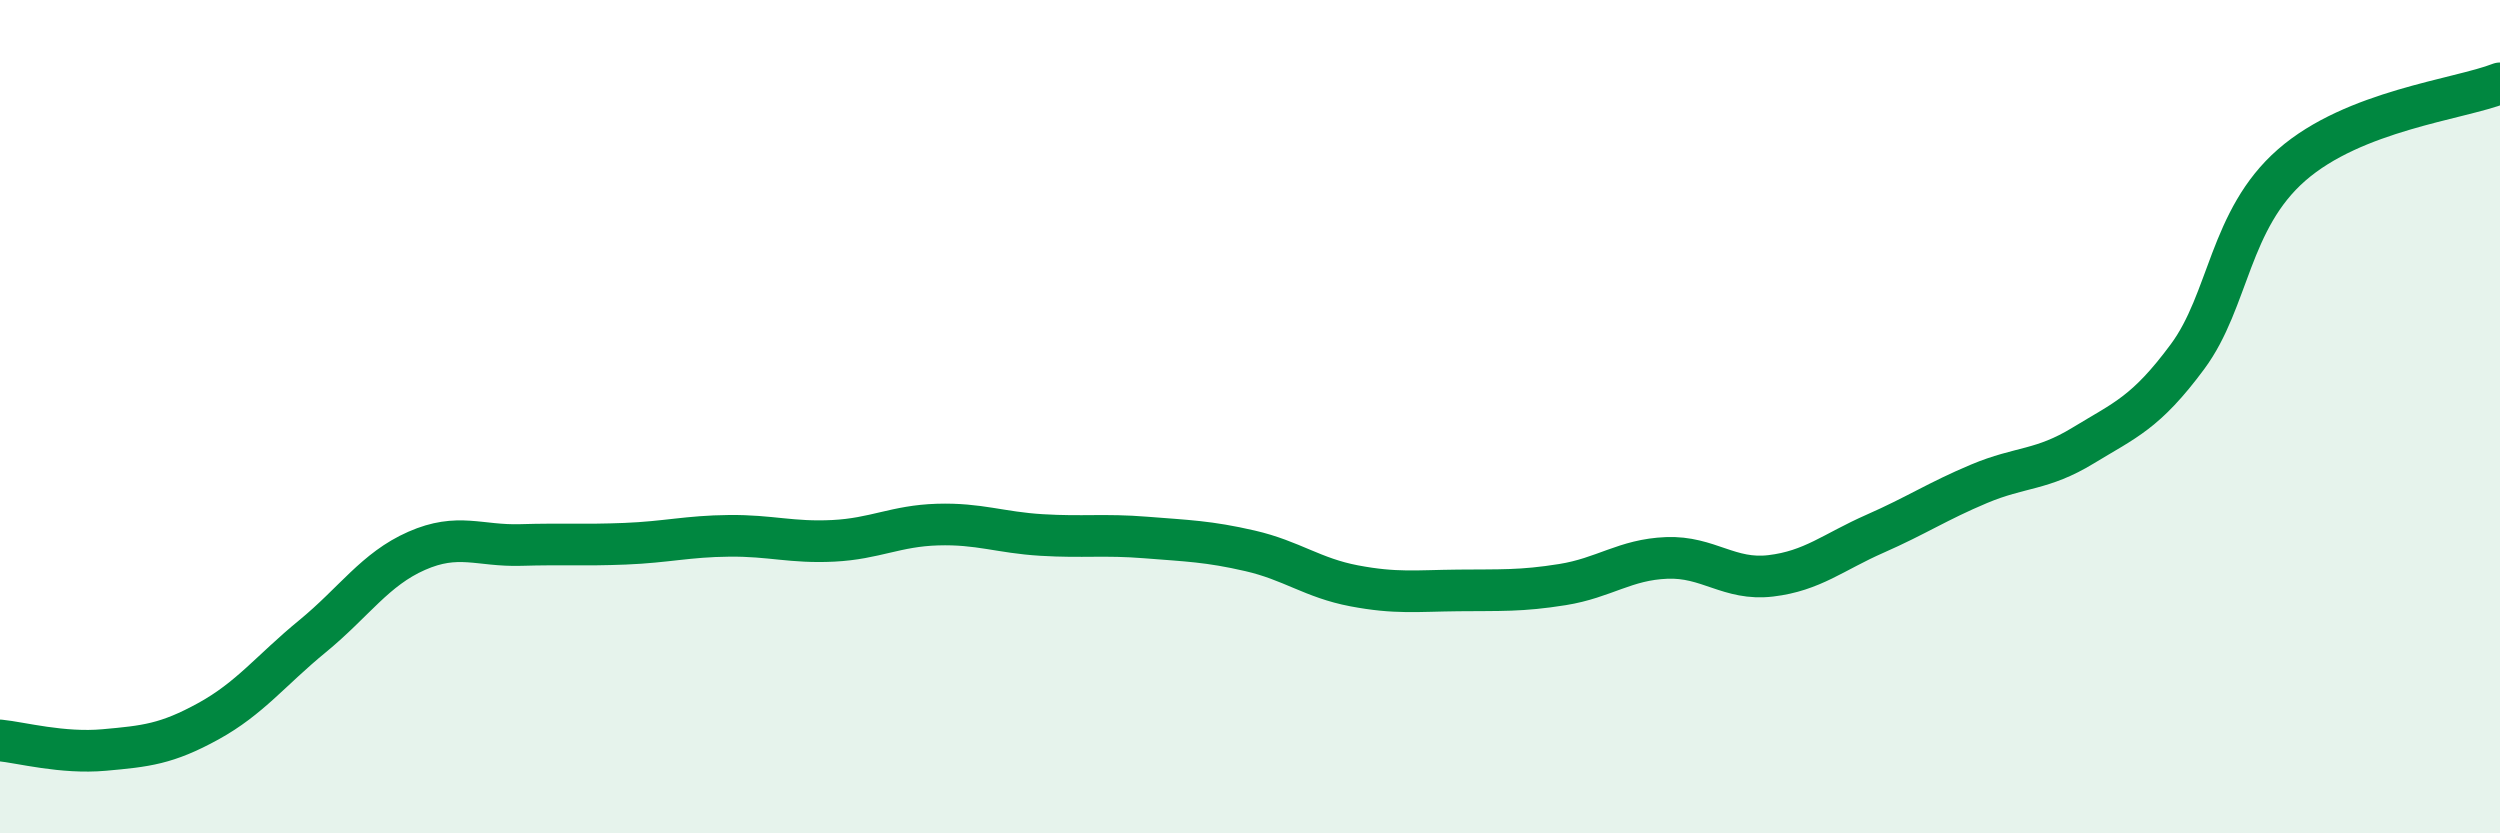
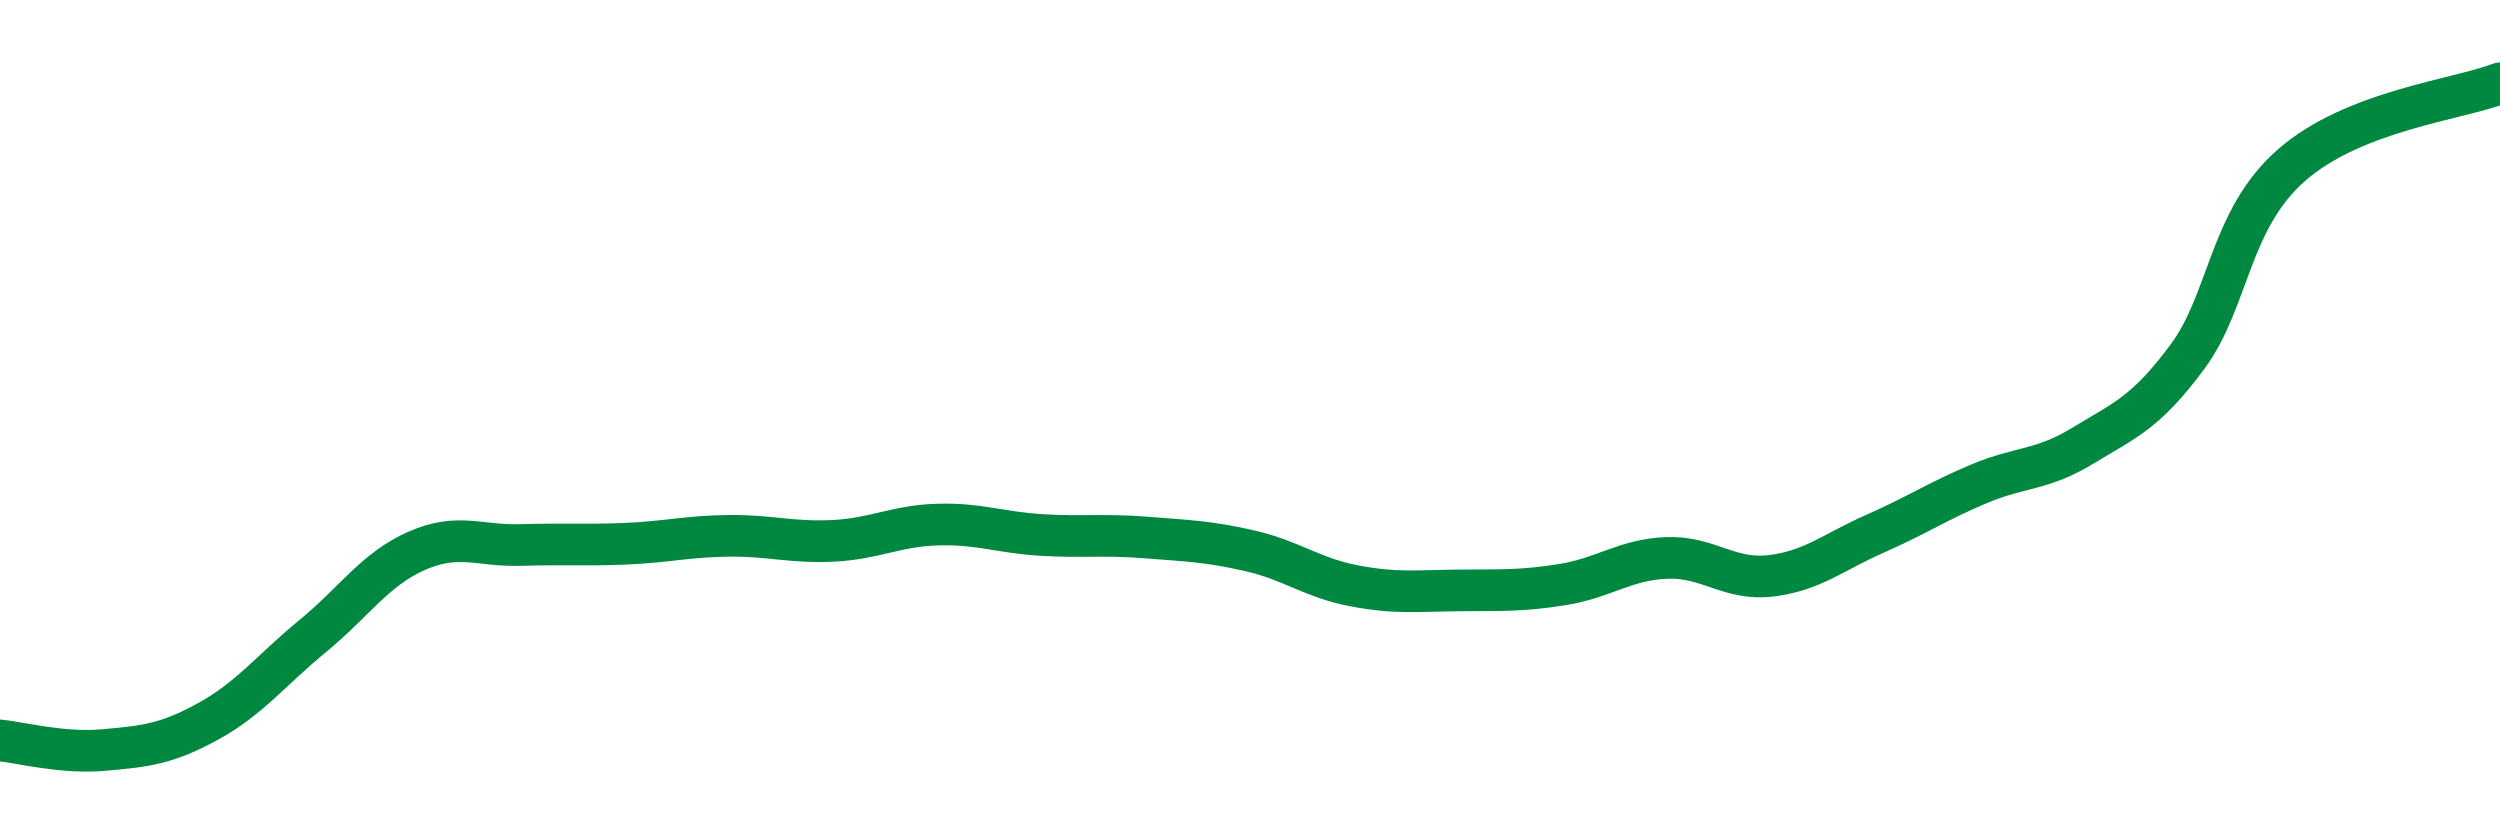
<svg xmlns="http://www.w3.org/2000/svg" width="60" height="20" viewBox="0 0 60 20">
-   <path d="M 0,17.77 C 0.5,17.82 1.5,18.09 2.5,18 C 3.5,17.91 4,17.86 5,17.31 C 6,16.76 6.5,16.09 7.5,15.27 C 8.5,14.45 9,13.66 10,13.22 C 11,12.78 11.5,13.11 12.5,13.08 C 13.5,13.05 14,13.09 15,13.05 C 16,13.01 16.5,12.87 17.5,12.86 C 18.5,12.85 19,13.03 20,12.98 C 21,12.93 21.5,12.62 22.5,12.59 C 23.5,12.56 24,12.78 25,12.84 C 26,12.9 26.5,12.82 27.5,12.9 C 28.5,12.98 29,12.99 30,13.22 C 31,13.45 31.5,13.87 32.5,14.06 C 33.5,14.25 34,14.18 35,14.17 C 36,14.16 36.5,14.19 37.5,14.03 C 38.5,13.87 39,13.43 40,13.39 C 41,13.35 41.5,13.94 42.5,13.82 C 43.5,13.7 44,13.25 45,12.81 C 46,12.37 46.5,12.03 47.5,11.61 C 48.5,11.19 49,11.3 50,10.69 C 51,10.08 51.5,9.91 52.5,8.56 C 53.5,7.21 53.5,5.27 55,3.96 C 56.5,2.65 59,2.39 60,2L60 20L0 20Z" fill="#008740" opacity="0.1" stroke-linecap="round" stroke-linejoin="round" />
  <path d="M 0,17.77 C 0.5,17.82 1.5,18.09 2.5,18 C 3.5,17.91 4,17.86 5,17.31 C 6,16.76 6.5,16.09 7.5,15.27 C 8.5,14.45 9,13.66 10,13.22 C 11,12.78 11.5,13.11 12.5,13.08 C 13.5,13.05 14,13.09 15,13.05 C 16,13.01 16.5,12.87 17.5,12.86 C 18.5,12.85 19,13.03 20,12.98 C 21,12.93 21.5,12.62 22.5,12.59 C 23.5,12.56 24,12.78 25,12.84 C 26,12.9 26.5,12.82 27.5,12.9 C 28.5,12.98 29,12.99 30,13.22 C 31,13.45 31.5,13.87 32.5,14.06 C 33.5,14.25 34,14.18 35,14.17 C 36,14.16 36.5,14.19 37.5,14.03 C 38.5,13.87 39,13.43 40,13.39 C 41,13.35 41.5,13.94 42.5,13.82 C 43.5,13.7 44,13.25 45,12.81 C 46,12.37 46.5,12.03 47.5,11.61 C 48.5,11.19 49,11.3 50,10.69 C 51,10.08 51.5,9.91 52.5,8.56 C 53.5,7.21 53.5,5.27 55,3.96 C 56.5,2.65 59,2.39 60,2" stroke="#008740" stroke-width="1" fill="none" stroke-linecap="round" stroke-linejoin="round" />
</svg>